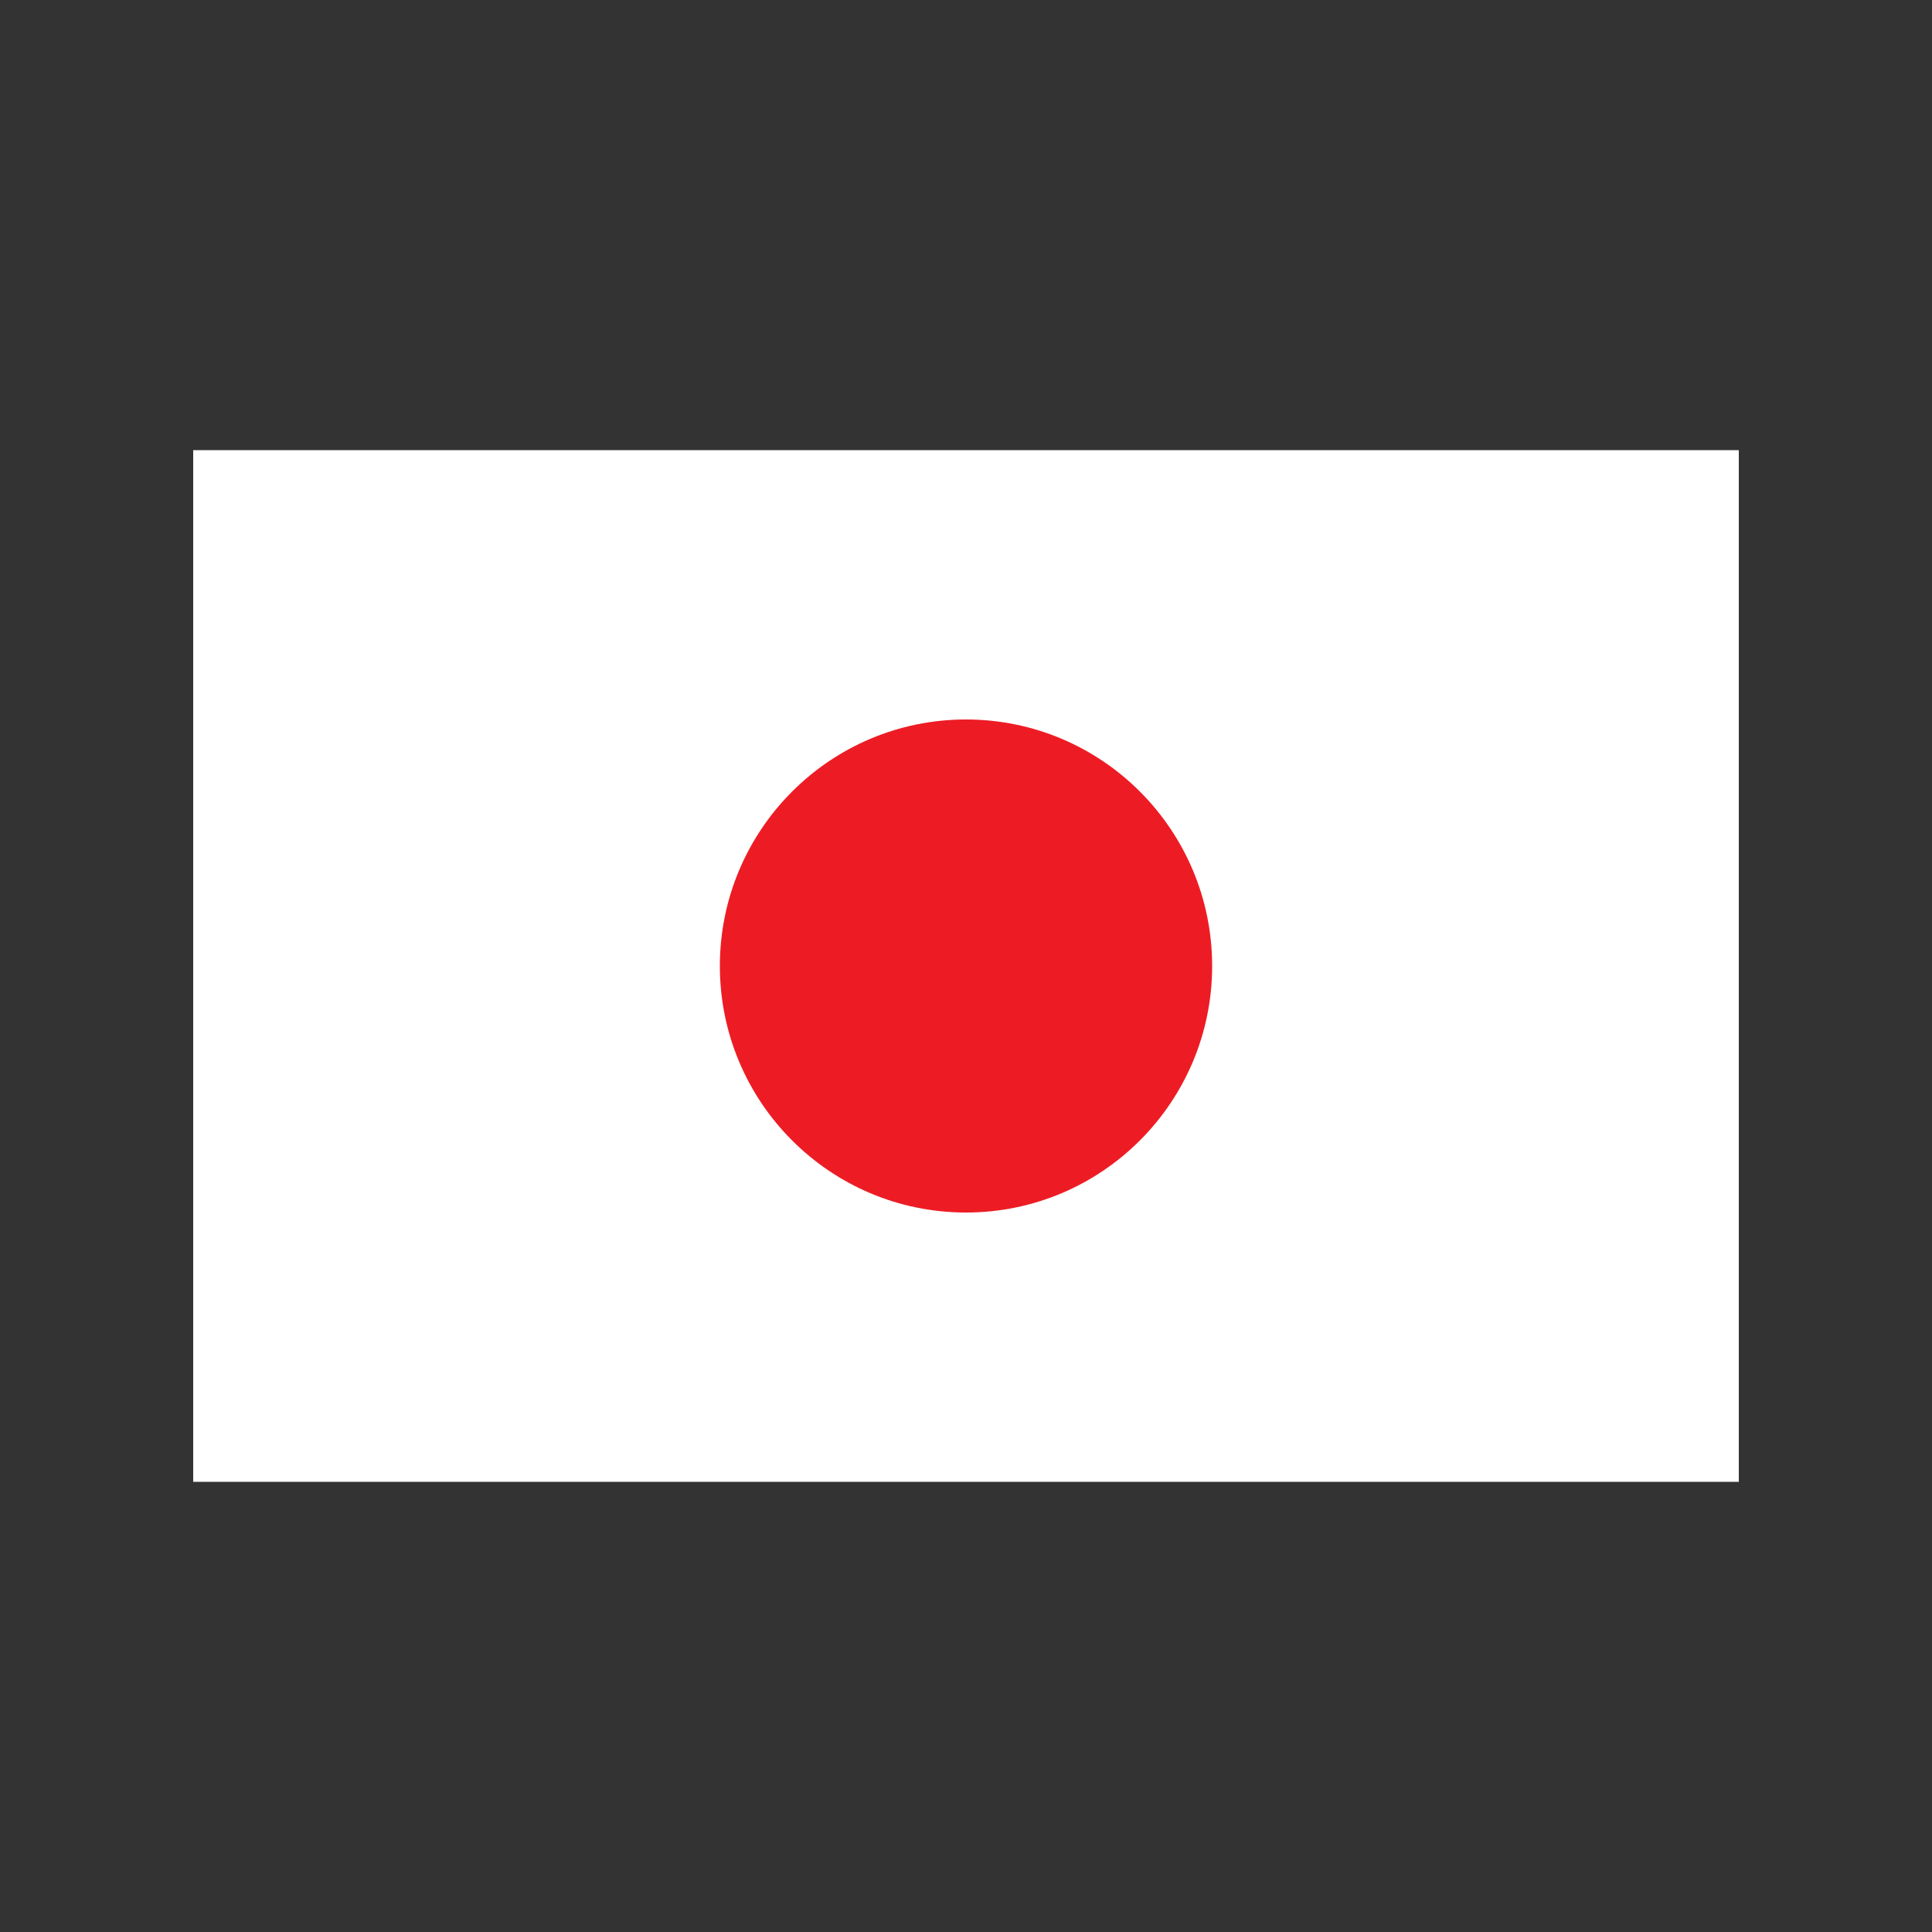
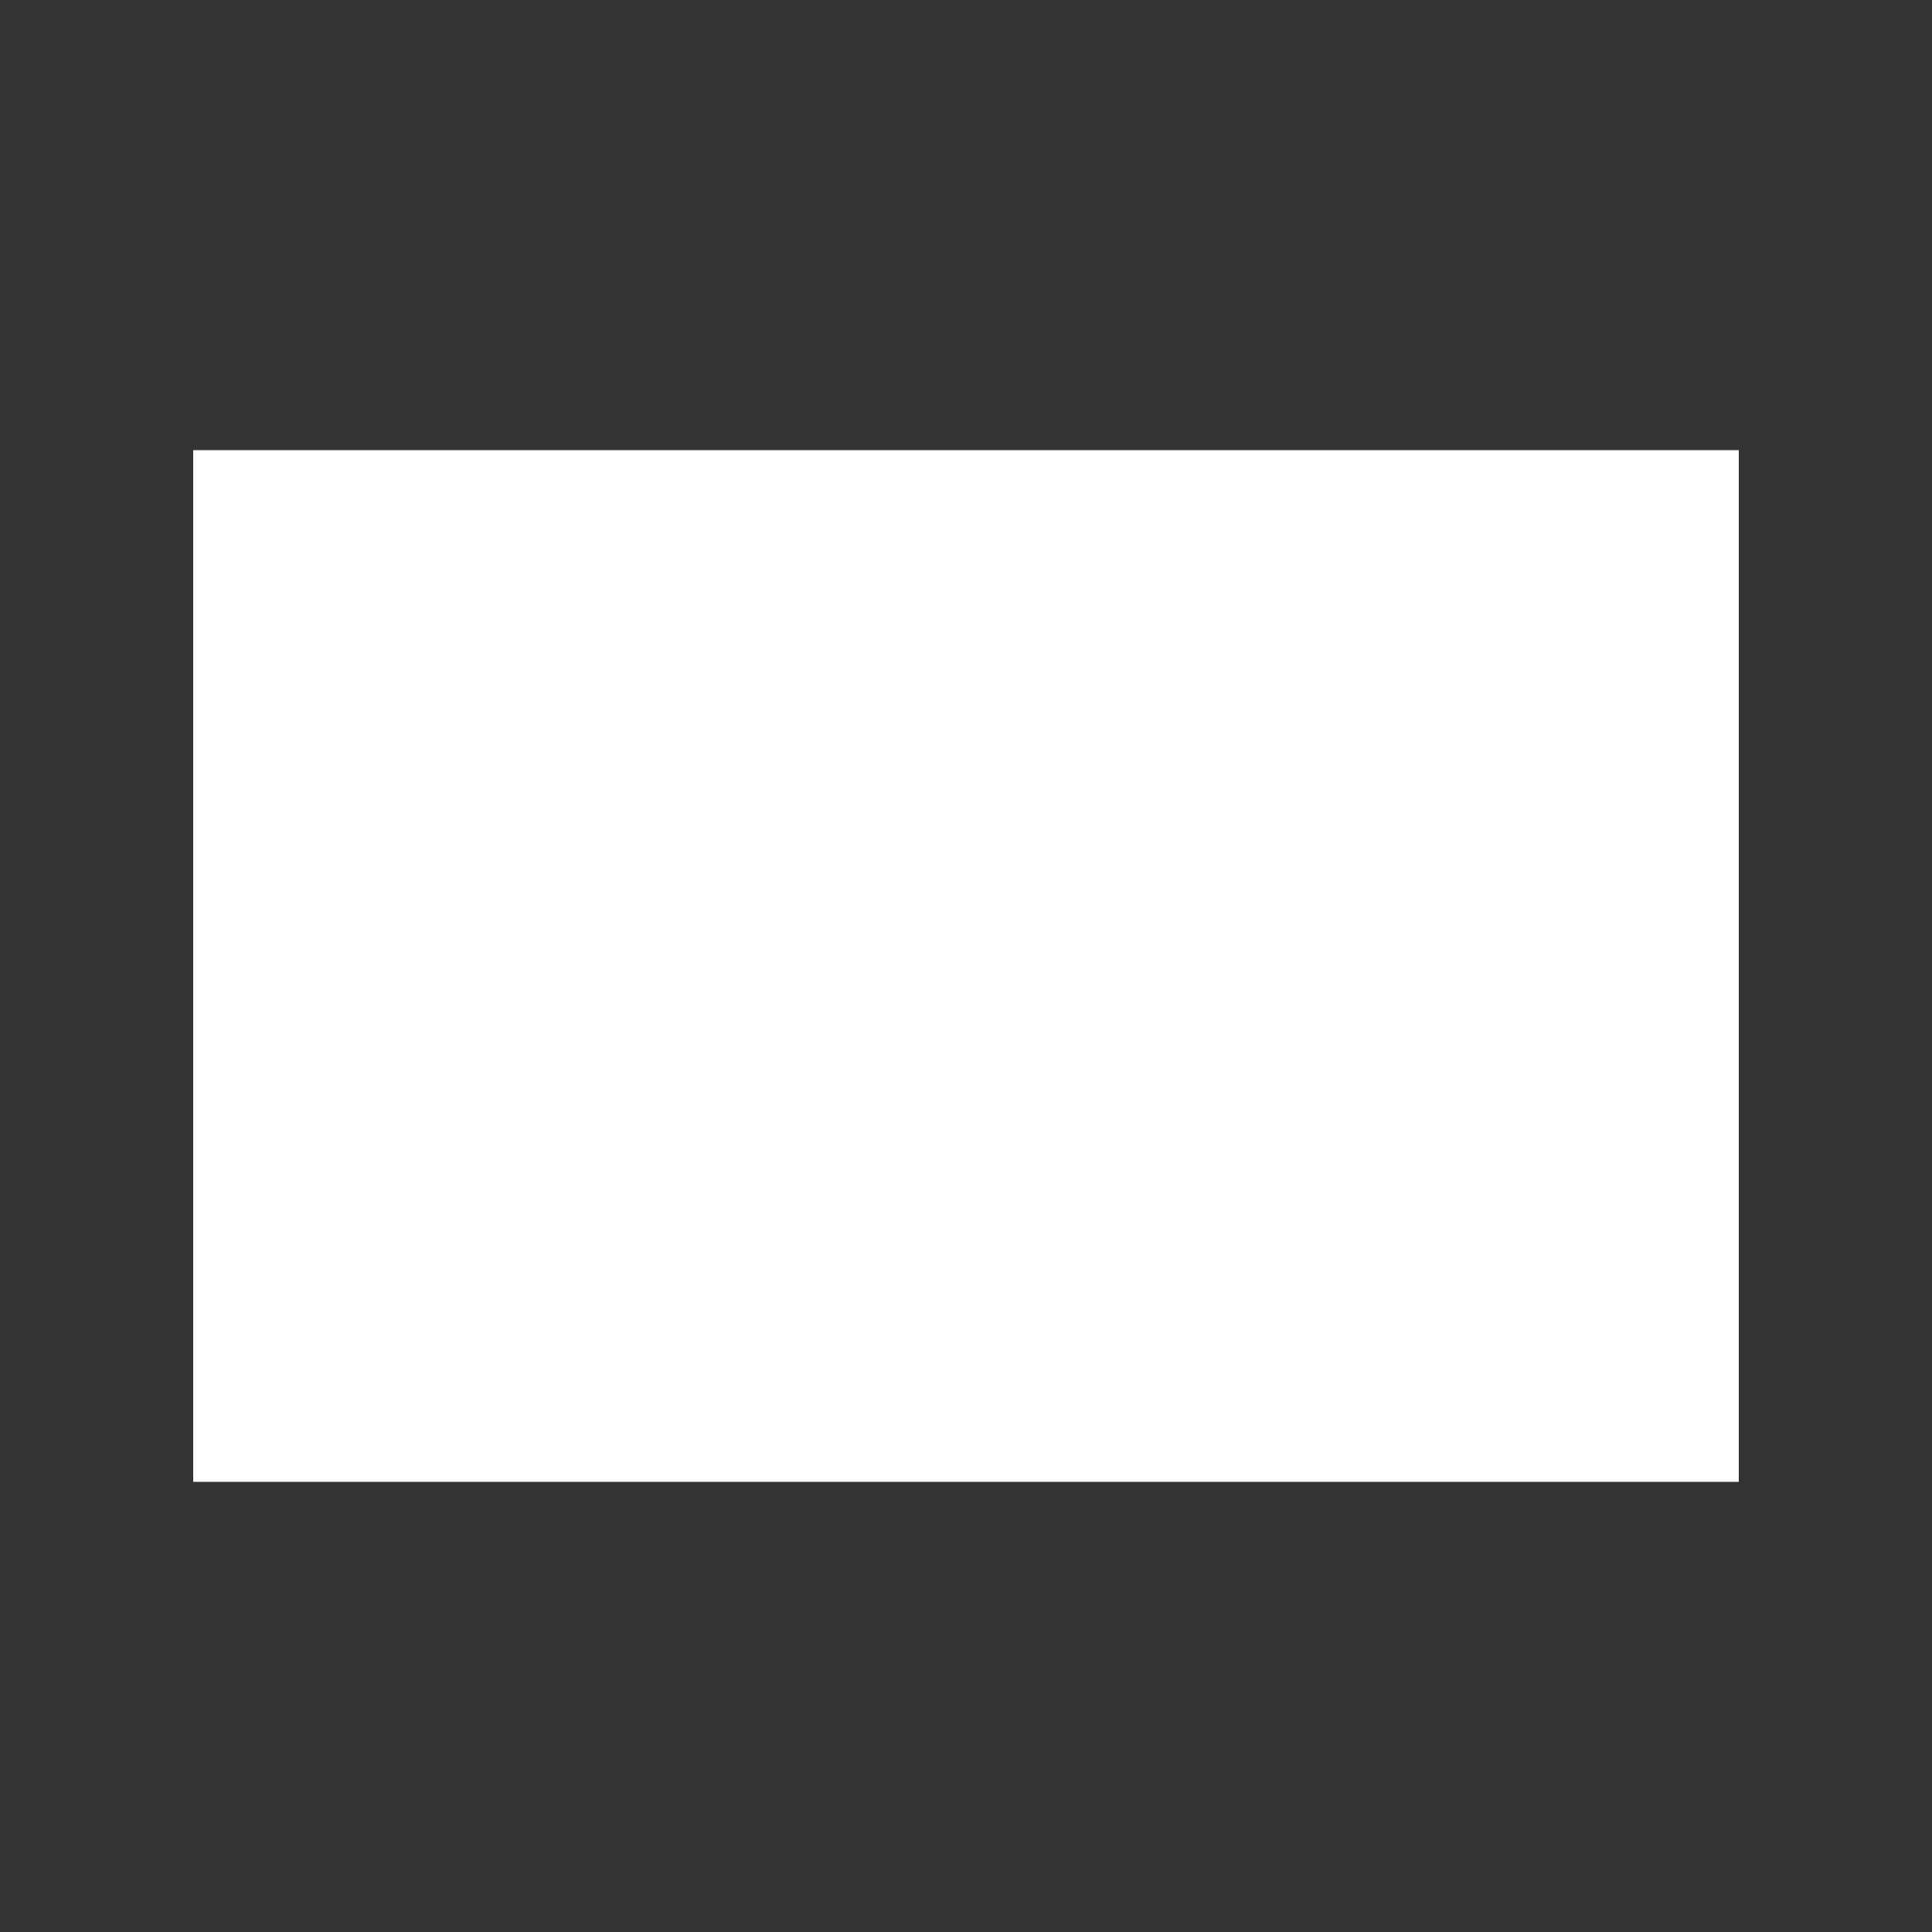
<svg xmlns="http://www.w3.org/2000/svg" version="1.1" id="Layer_1" x="0px" y="0px" viewBox="0 0 500 500" style="enable-background:new 0 0 500 500;" xml:space="preserve">
  <rect x="0" y="0" width="500" height="500" fill="#333333" stroke="none" />
  <style type="text/css">
	.st0{fill-rule:evenodd;clip-rule:evenodd;fill:#FFFFFF;}
	.st1{fill-rule:evenodd;clip-rule:evenodd;fill:#ED1C24;}
</style>
  <polygon class="st0" points="450,383.5 450,116.5 50,116.5 50,383.5 450,383.5 " />
-   <path class="st1" d="M250,313.8c35.2,0,63.7-28.6,63.7-63.8s-28.5-63.8-63.7-63.8s-63.7,28.6-63.7,63.8S214.8,313.8,250,313.8  L250,313.8z" />
</svg>